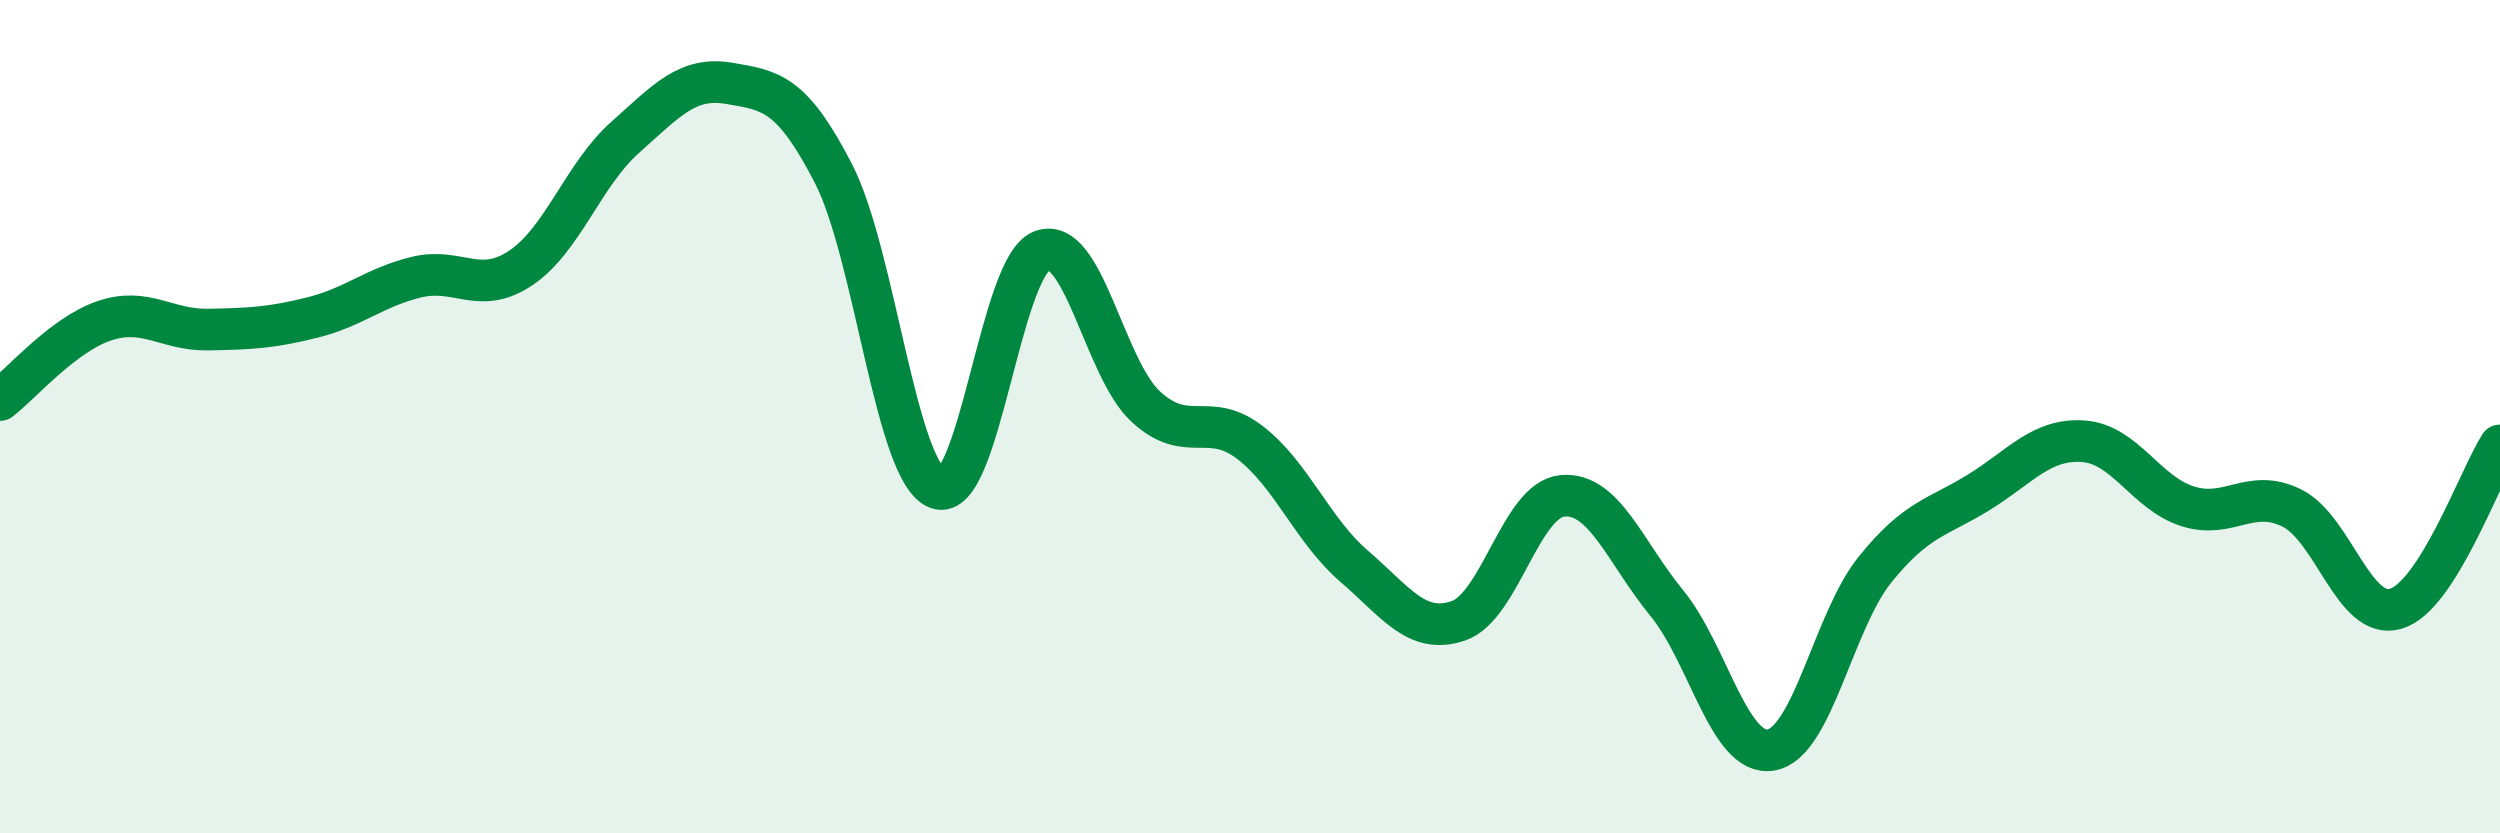
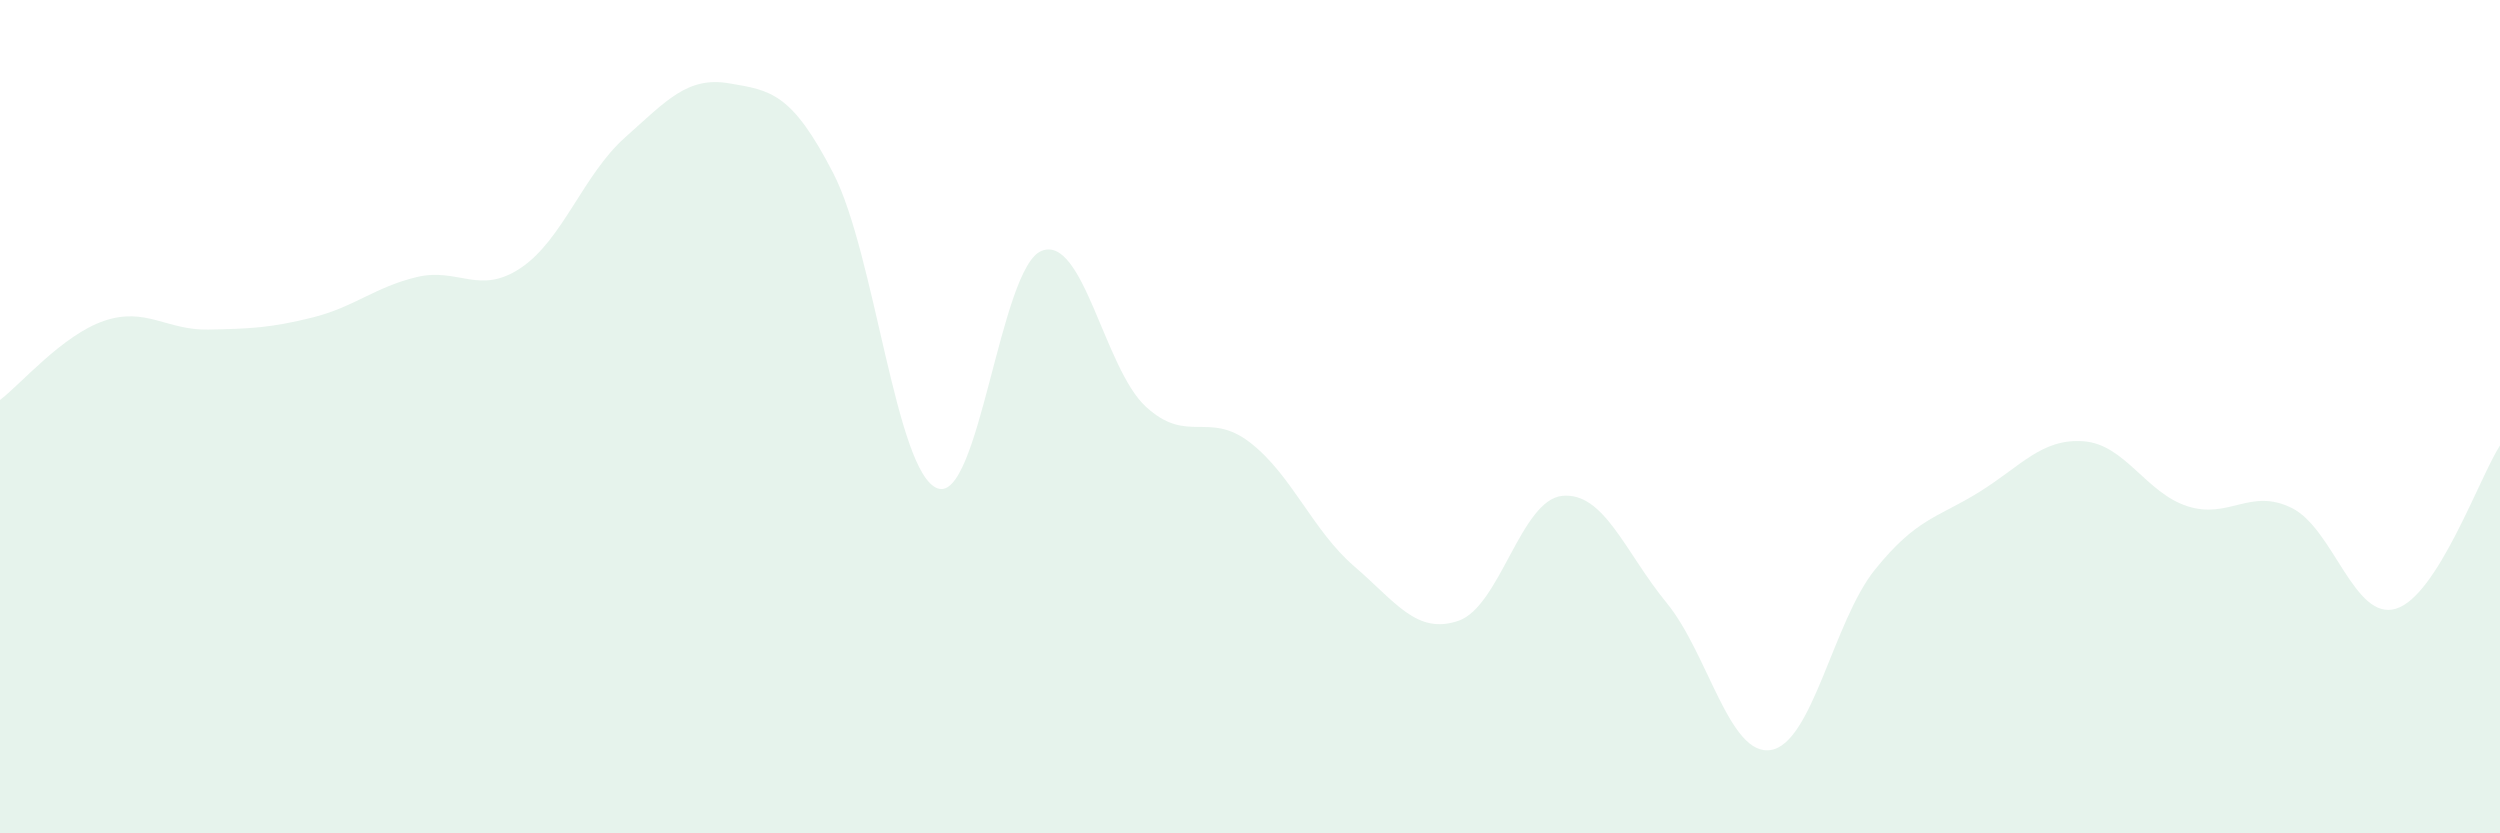
<svg xmlns="http://www.w3.org/2000/svg" width="60" height="20" viewBox="0 0 60 20">
  <path d="M 0,9.6 C 0.5,9.22 1.5,8.04 2.5,7.7 C 3.5,7.36 4,7.93 5,7.91 C 6,7.89 6.5,7.87 7.5,7.62 C 8.5,7.37 9,6.89 10,6.65 C 11,6.41 11.5,7.1 12.5,6.43 C 13.5,5.76 14,4.19 15,3.3 C 16,2.41 16.5,1.83 17.5,2 C 18.5,2.17 19,2.22 20,4.16 C 21,6.1 21.5,11.35 22.5,11.72 C 23.5,12.09 24,6.41 25,6.02 C 26,5.63 26.5,8.84 27.5,9.76 C 28.5,10.68 29,9.85 30,10.62 C 31,11.39 31.5,12.73 32.5,13.59 C 33.5,14.45 34,15.24 35,14.9 C 36,14.56 36.5,11.99 37.5,11.9 C 38.5,11.81 39,13.25 40,14.47 C 41,15.69 41.5,18.16 42.5,18 C 43.5,17.84 44,14.91 45,13.67 C 46,12.43 46.5,12.43 47.5,11.81 C 48.5,11.19 49,10.52 50,10.59 C 51,10.66 51.5,11.83 52.5,12.15 C 53.5,12.47 54,11.7 55,12.19 C 56,12.68 56.5,14.91 57.5,14.61 C 58.5,14.31 59.5,11.47 60,10.69L60 20L0 20Z" fill="#008740" opacity="0.1" stroke-linecap="round" stroke-linejoin="round" />
-   <path d="M 0,9.6 C 0.5,9.22 1.5,8.04 2.5,7.7 C 3.5,7.36 4,7.93 5,7.91 C 6,7.89 6.5,7.87 7.5,7.62 C 8.5,7.37 9,6.89 10,6.65 C 11,6.41 11.5,7.1 12.5,6.43 C 13.5,5.76 14,4.19 15,3.3 C 16,2.41 16.5,1.83 17.5,2 C 18.5,2.17 19,2.22 20,4.16 C 21,6.1 21.5,11.35 22.5,11.72 C 23.5,12.09 24,6.41 25,6.02 C 26,5.63 26.5,8.84 27.5,9.76 C 28.5,10.68 29,9.85 30,10.62 C 31,11.39 31.5,12.73 32.5,13.59 C 33.5,14.45 34,15.24 35,14.9 C 36,14.56 36.5,11.99 37.5,11.9 C 38.5,11.81 39,13.25 40,14.47 C 41,15.69 41.5,18.16 42.5,18 C 43.5,17.84 44,14.91 45,13.67 C 46,12.43 46.5,12.43 47.5,11.81 C 48.5,11.19 49,10.52 50,10.59 C 51,10.66 51.5,11.83 52.5,12.15 C 53.5,12.47 54,11.7 55,12.19 C 56,12.68 56.5,14.91 57.5,14.61 C 58.5,14.31 59.5,11.47 60,10.69" stroke="#008740" stroke-width="1" fill="none" stroke-linecap="round" stroke-linejoin="round" />
</svg>